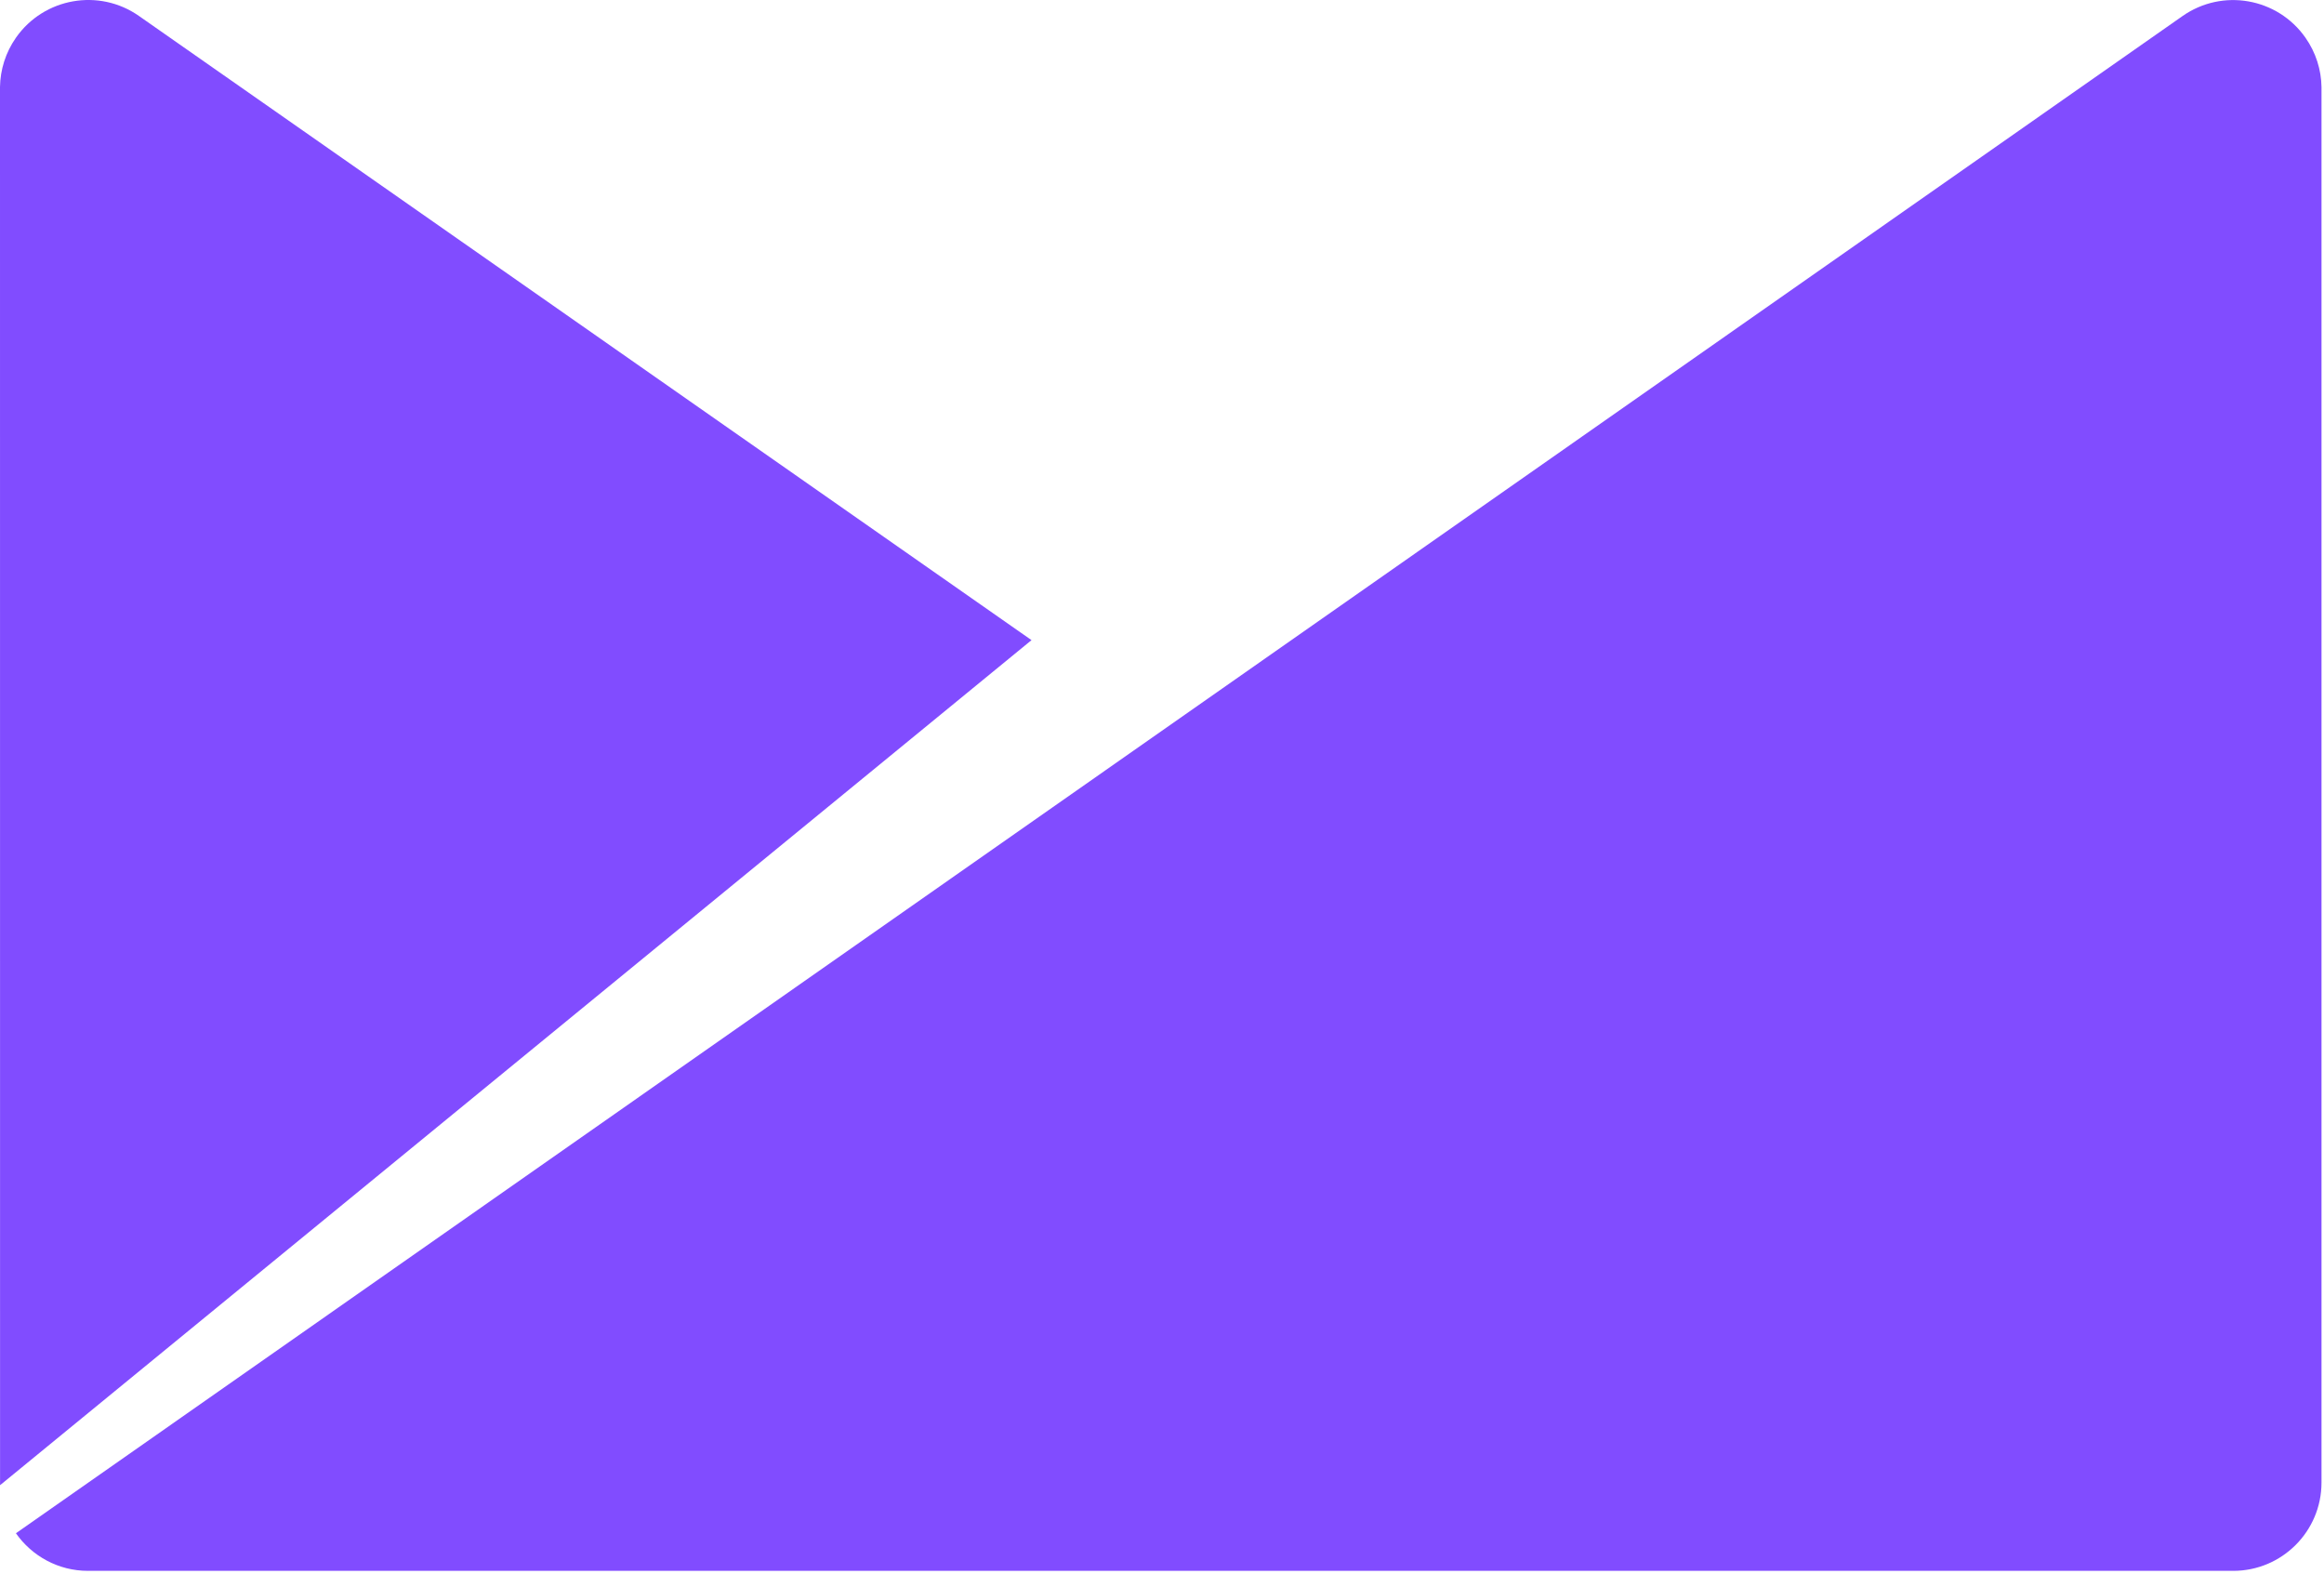
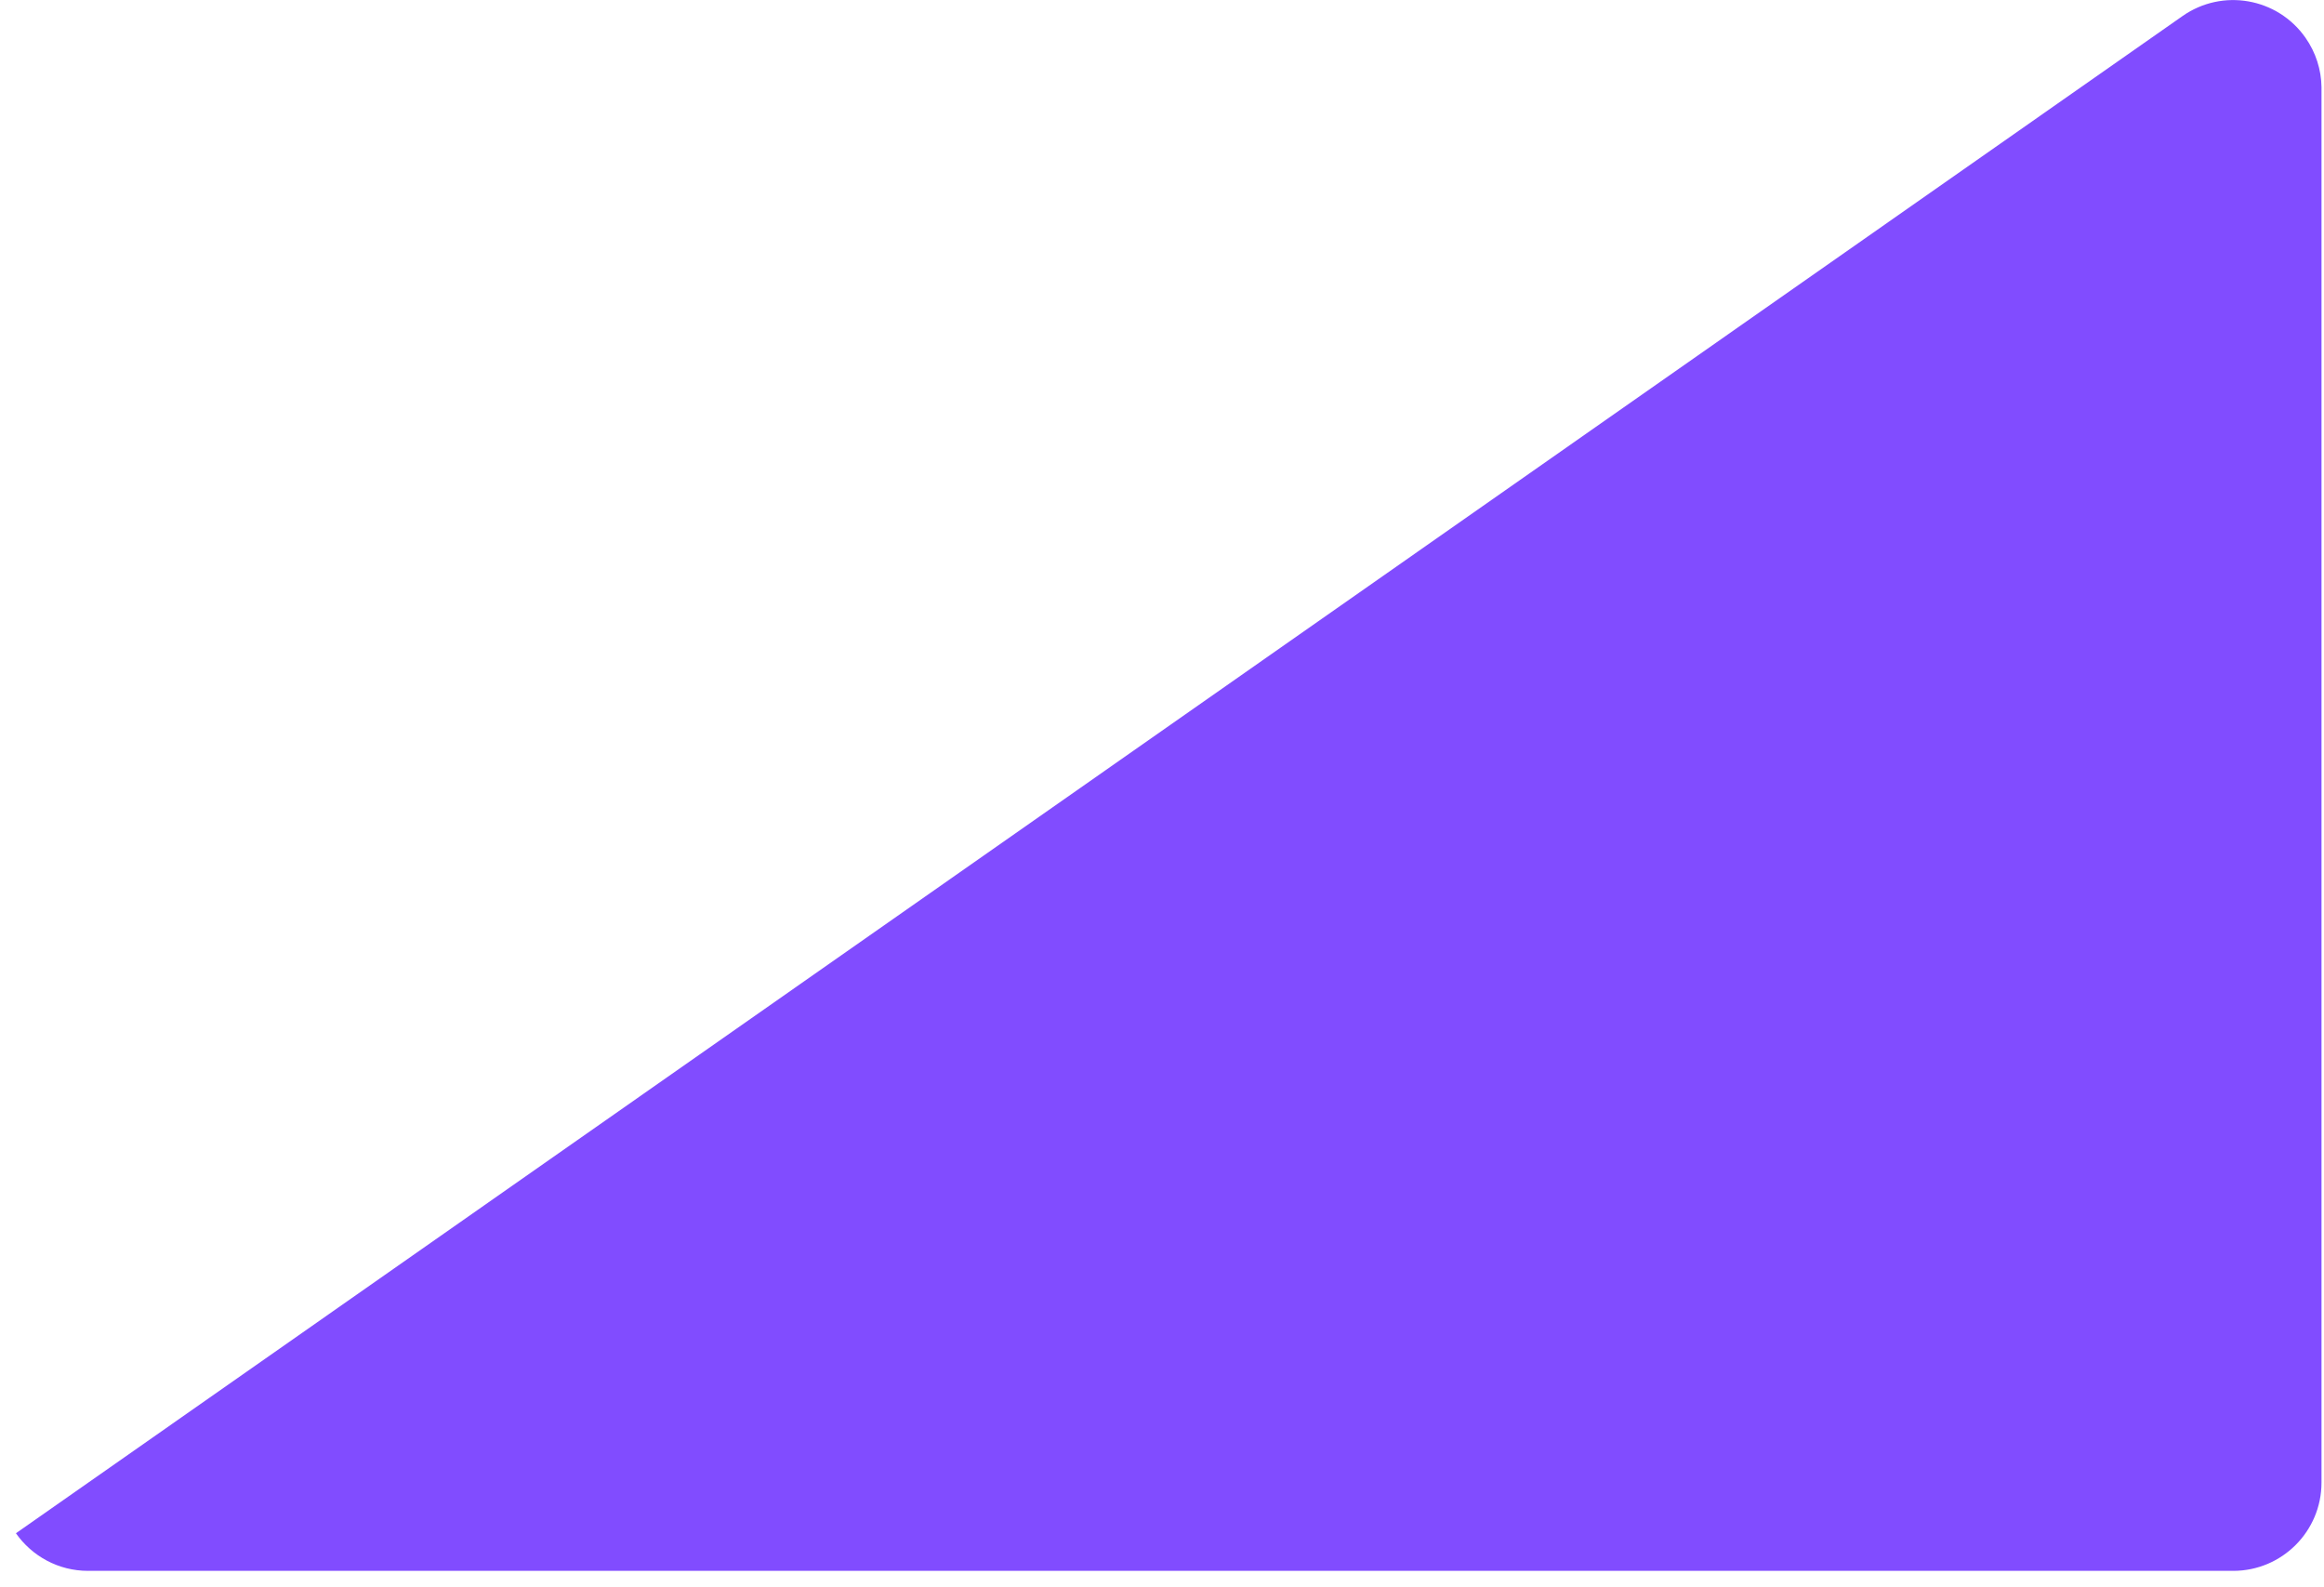
<svg xmlns="http://www.w3.org/2000/svg" width="41px" height="28px" viewBox="0 0 41 28" version="1.1">
  <title>campaign-monitor-logo</title>
  <g id="campaign-monitor-logo" stroke="none" stroke-width="1" fill="none" fill-rule="evenodd">
    <g id="Group" transform="translate(0, 0)" fill="#814CFF">
      <path d="M40.673,0.665 C40.179,-0.039 39.209,-0.211 38.503,0.284 L0.281,27.047 C0.562,27.447 1.027,27.711 1.555,27.71 L1.557,27.711 L1.557,27.71 L39.398,27.71 C40.258,27.71 40.956,27.013 40.956,26.152 L40.956,1.534 C40.951,1.233 40.859,0.931 40.673,0.665" id="Fill-1" />
-       <path d="M2.452,0.282 C1.747,-0.212 0.776,-0.04 0.282,0.664 C0.096,0.93 0.005,1.233 -3.73034936e-14,1.534 L0.001,26.199 L18.198,11.292 L2.452,0.282 Z" id="Fill-4" />
    </g>
  </g>
</svg>